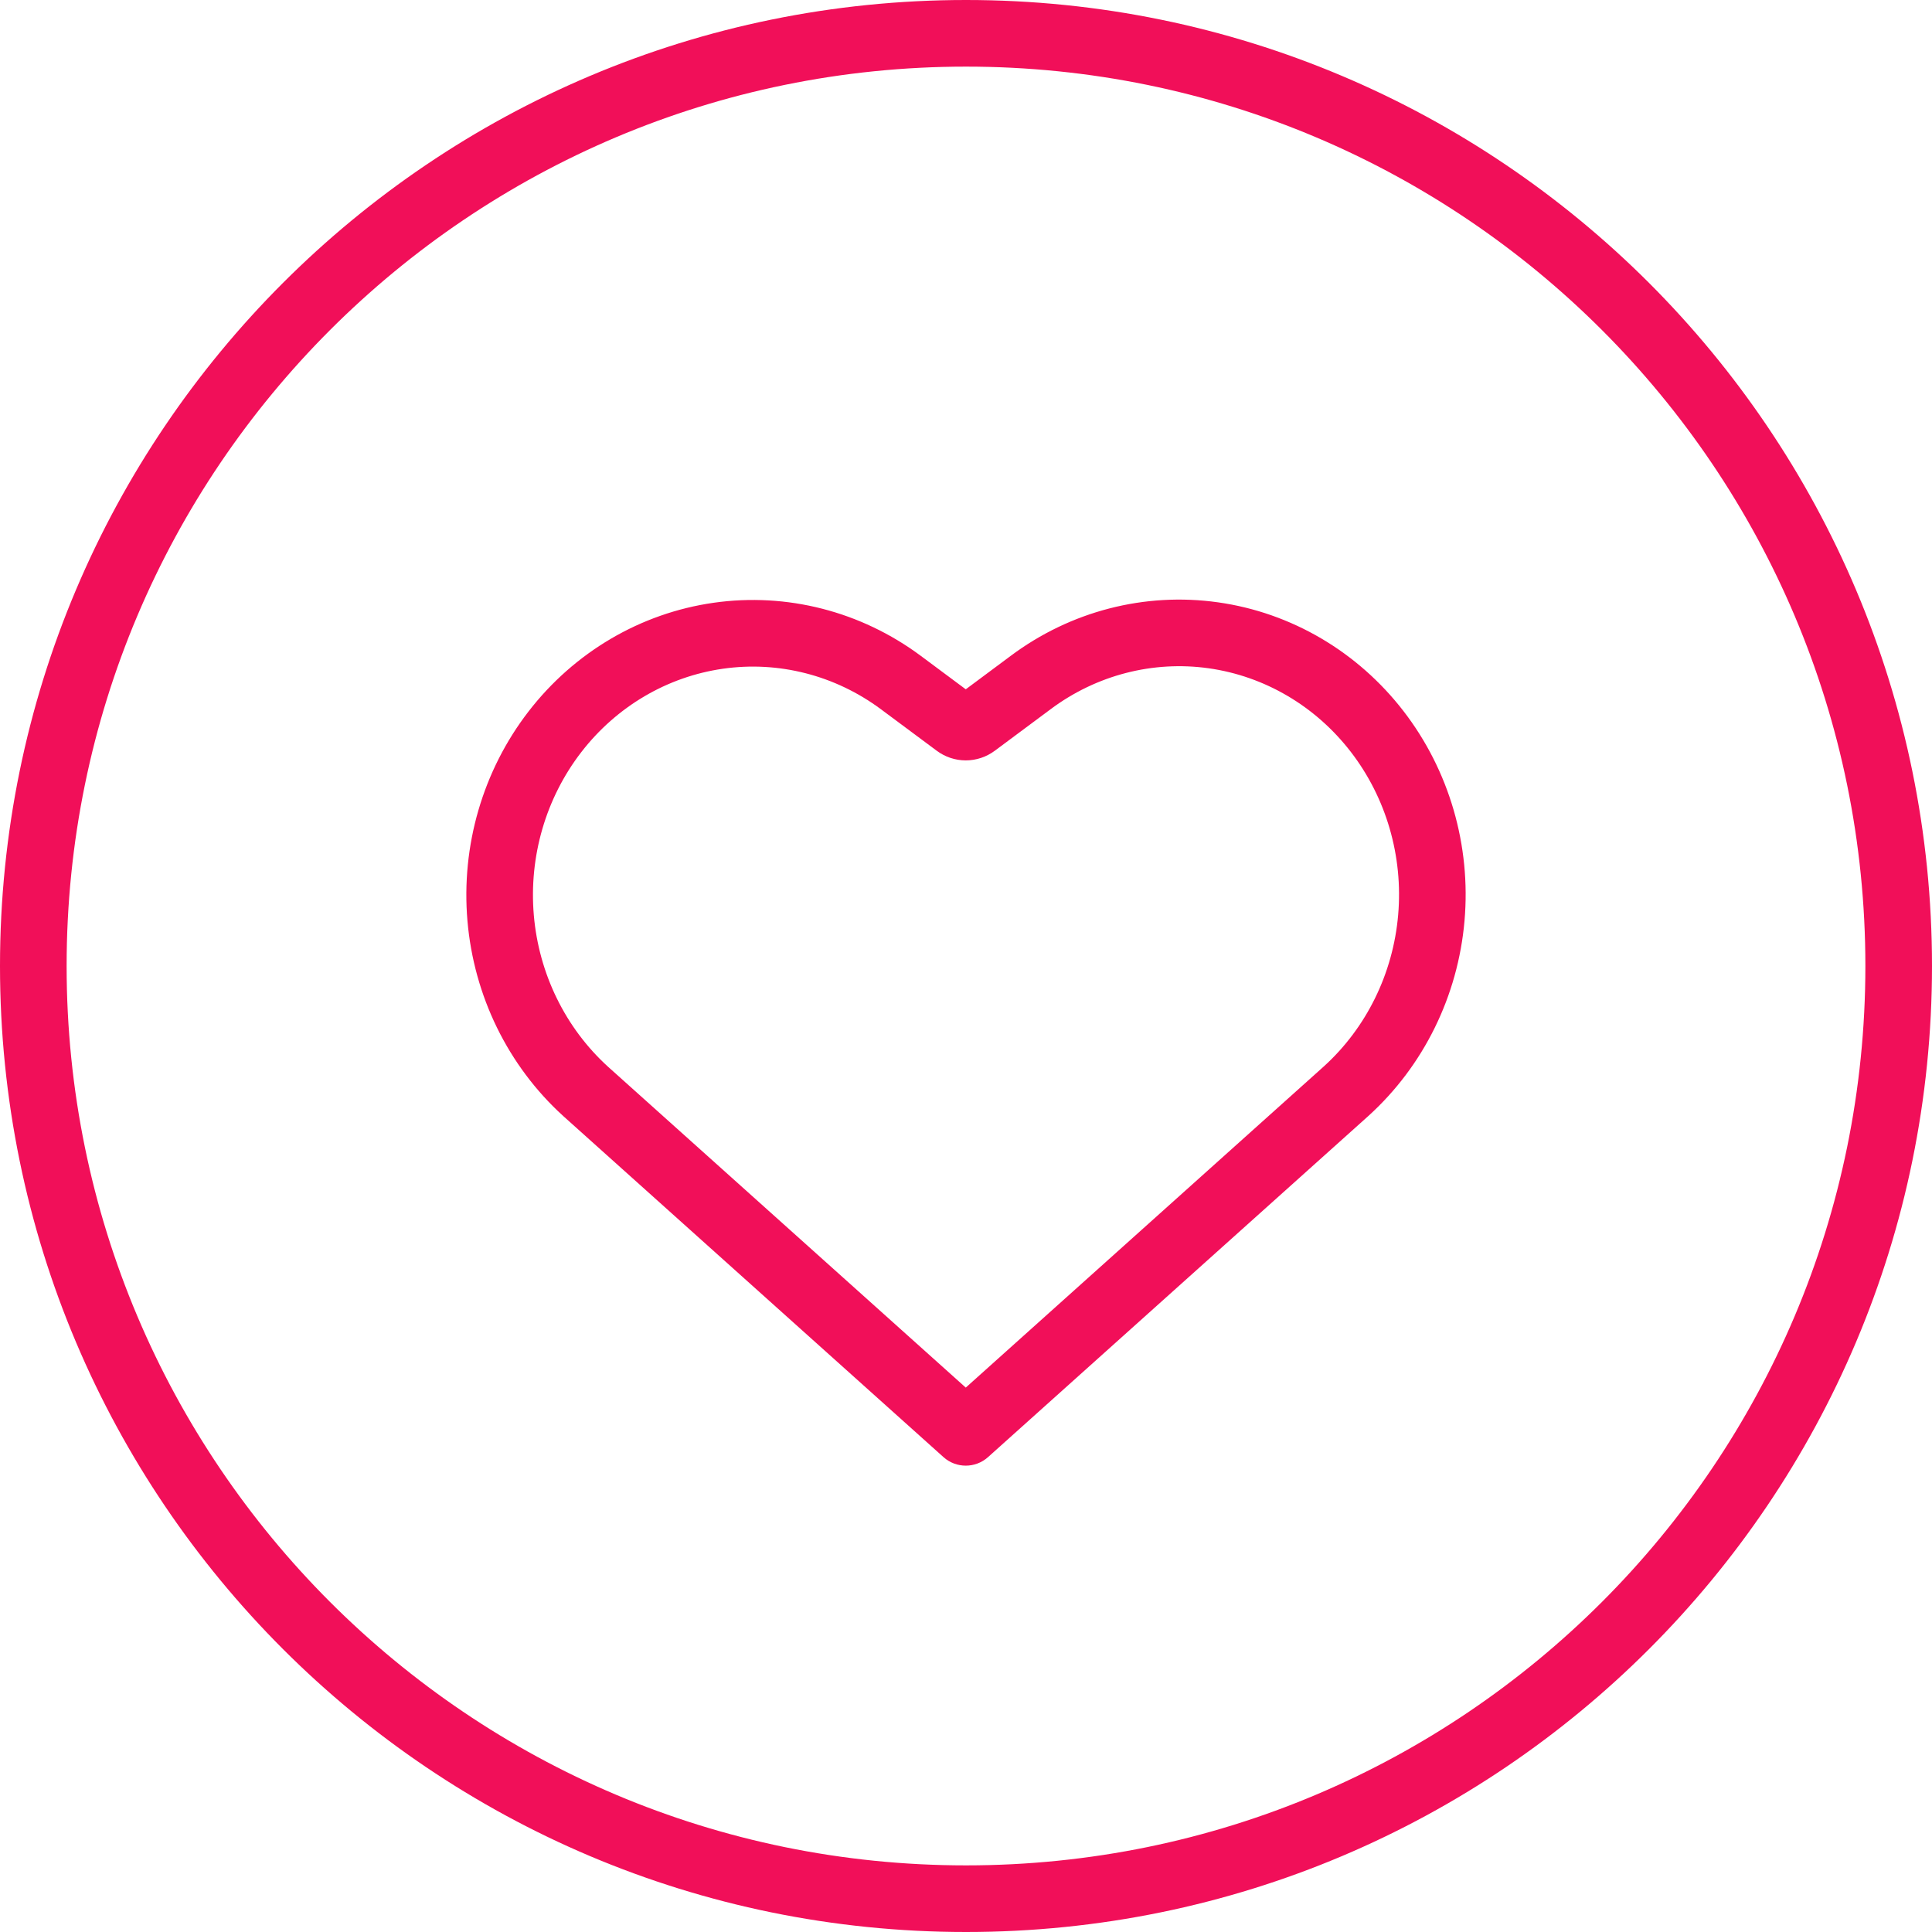
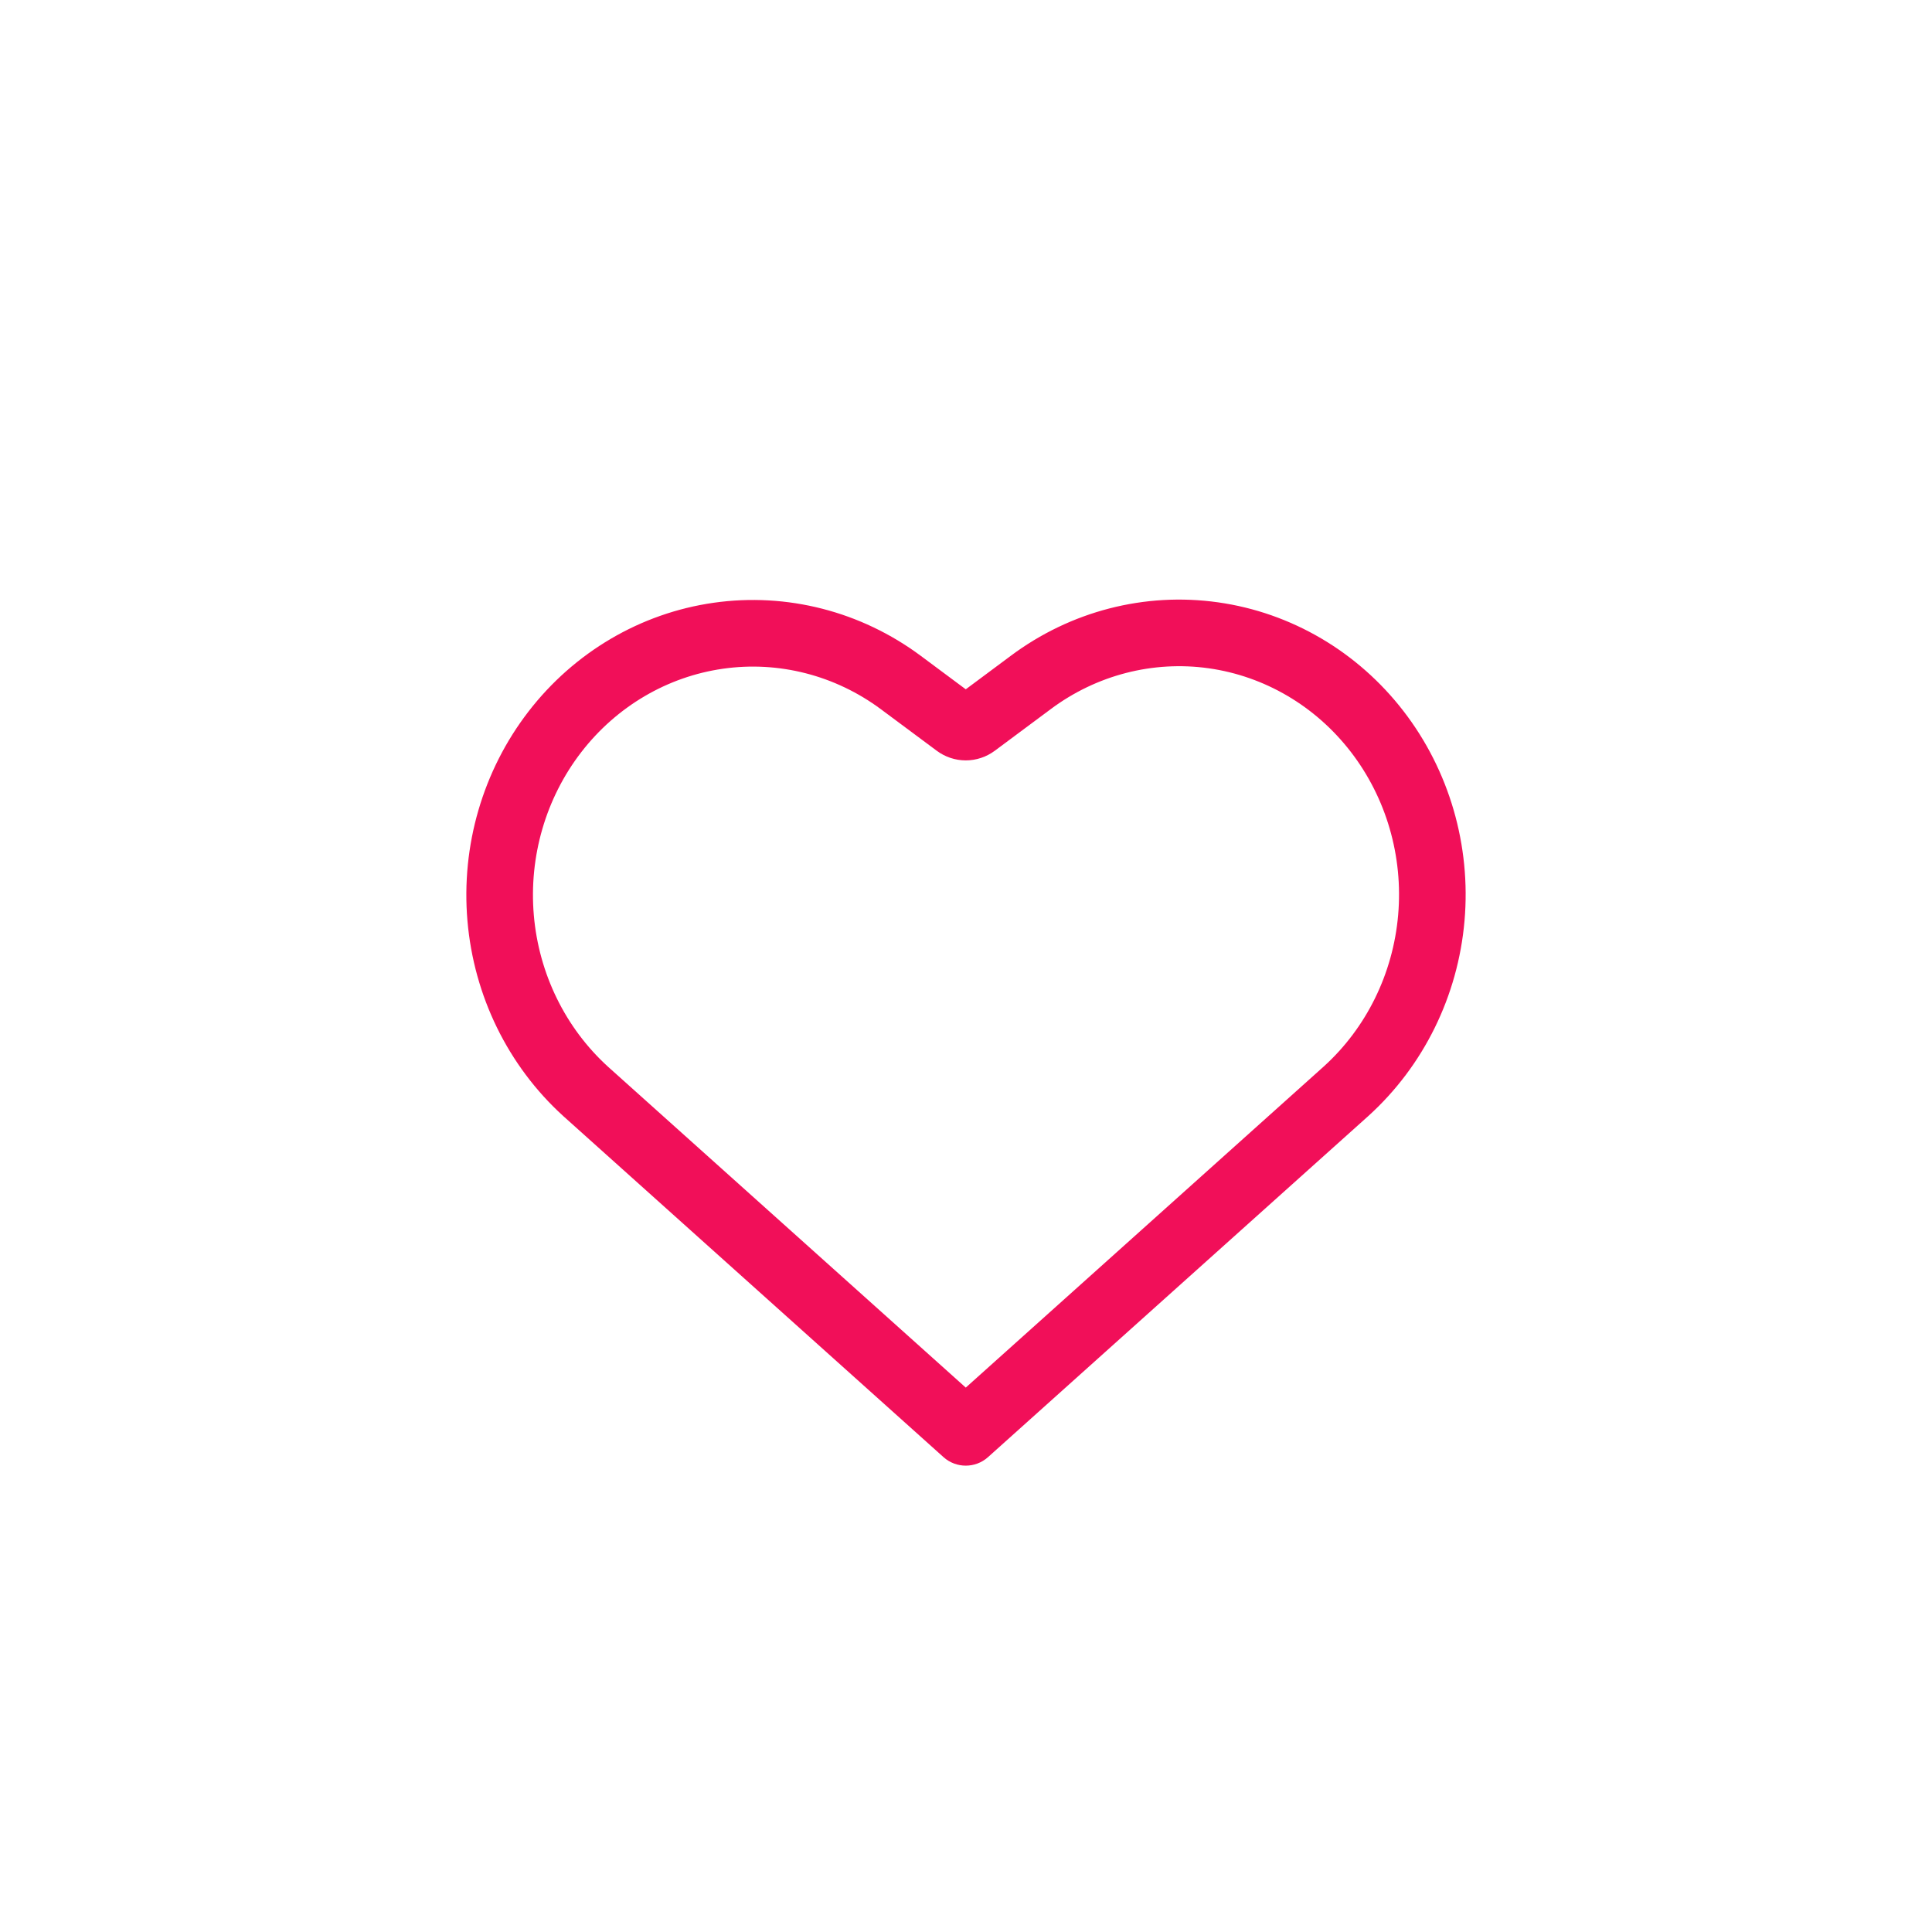
<svg xmlns="http://www.w3.org/2000/svg" width="116" height="116" viewBox="0 0 116 116" fill="none">
-   <path fill-rule="evenodd" clip-rule="evenodd" d="M58 4C28.177 4 4 28.177 4 58C4 87.823 28.177 112 58 112C87.823 112 112 87.823 112 58C112 28.177 87.823 4 58 4ZM0 58C0 25.968 25.968 0 58 0C90.032 0 116 25.968 116 58C116 90.032 90.032 116 58 116C25.968 116 0 90.032 0 58Z" fill="#F10F59" />
  <path fill-rule="evenodd" clip-rule="evenodd" d="M72.575 40.125C69.23 39.653 65.831 40.528 63.08 42.582L63.077 42.585L59.726 45.078C59.226 45.449 58.617 45.655 57.986 45.655C57.355 45.655 56.746 45.45 56.246 45.078L52.895 42.586C52.895 42.585 52.895 42.586 52.895 42.586C50.144 40.542 46.749 39.675 43.41 40.151C40.071 40.627 37.02 42.414 34.898 45.164C32.775 47.916 31.751 51.418 32.051 54.943C32.352 58.466 33.951 61.72 36.497 64.039C36.499 64.041 36.5 64.042 36.502 64.044L57.986 83.313L79.473 64.04C79.474 64.04 79.475 64.038 79.476 64.038C82.033 61.721 83.641 58.464 83.947 54.936C84.253 51.405 83.229 47.897 81.102 45.14C78.978 42.386 75.92 40.598 72.575 40.125ZM60.687 39.377C64.273 36.698 68.731 35.543 73.134 36.165C77.536 36.786 81.521 39.134 84.269 42.697C87.017 46.258 88.323 50.765 87.932 55.281C87.541 59.797 85.48 63.998 82.157 67.006L82.151 67.012L59.321 87.489C58.561 88.17 57.41 88.17 56.65 87.489L33.81 67.002C30.5 63.991 28.451 59.793 28.066 55.283C27.681 50.774 28.988 46.277 31.731 42.721C34.475 39.164 38.451 36.818 42.846 36.191C47.241 35.564 51.694 36.709 55.281 39.375L57.986 41.387L60.687 39.377C60.687 39.377 60.688 39.377 60.687 39.377Z" fill="#F10F59" />
</svg>